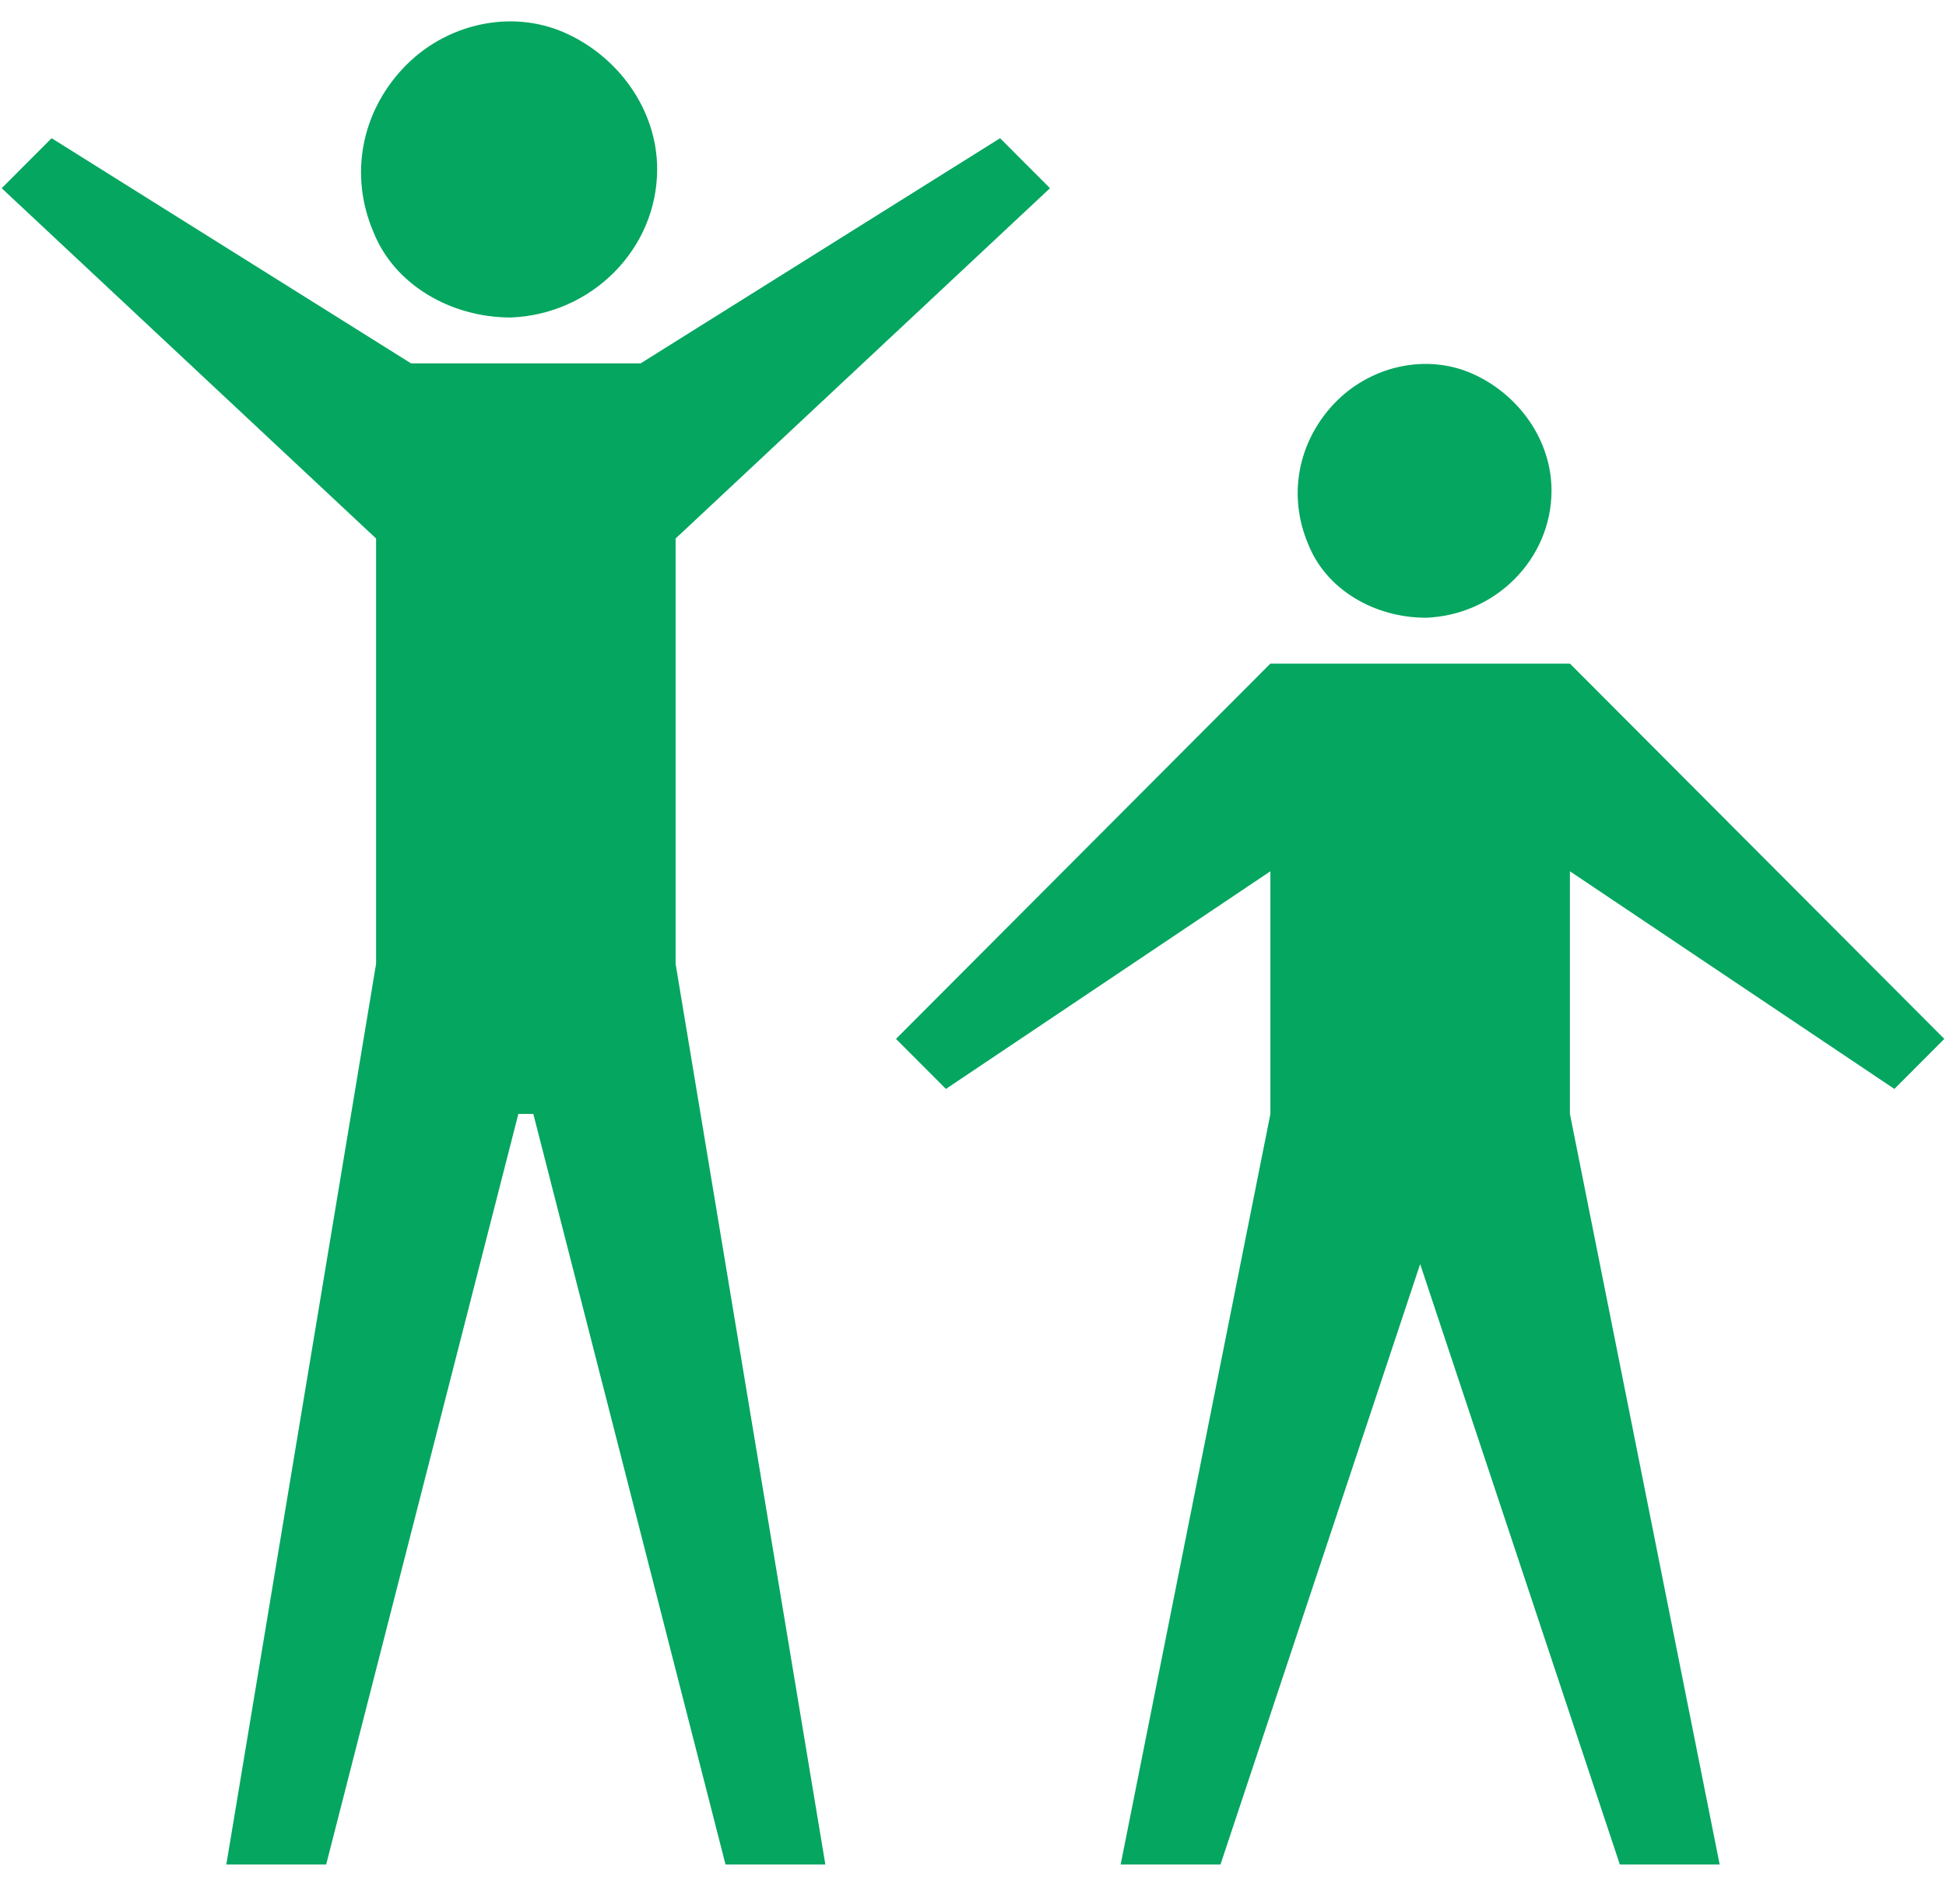
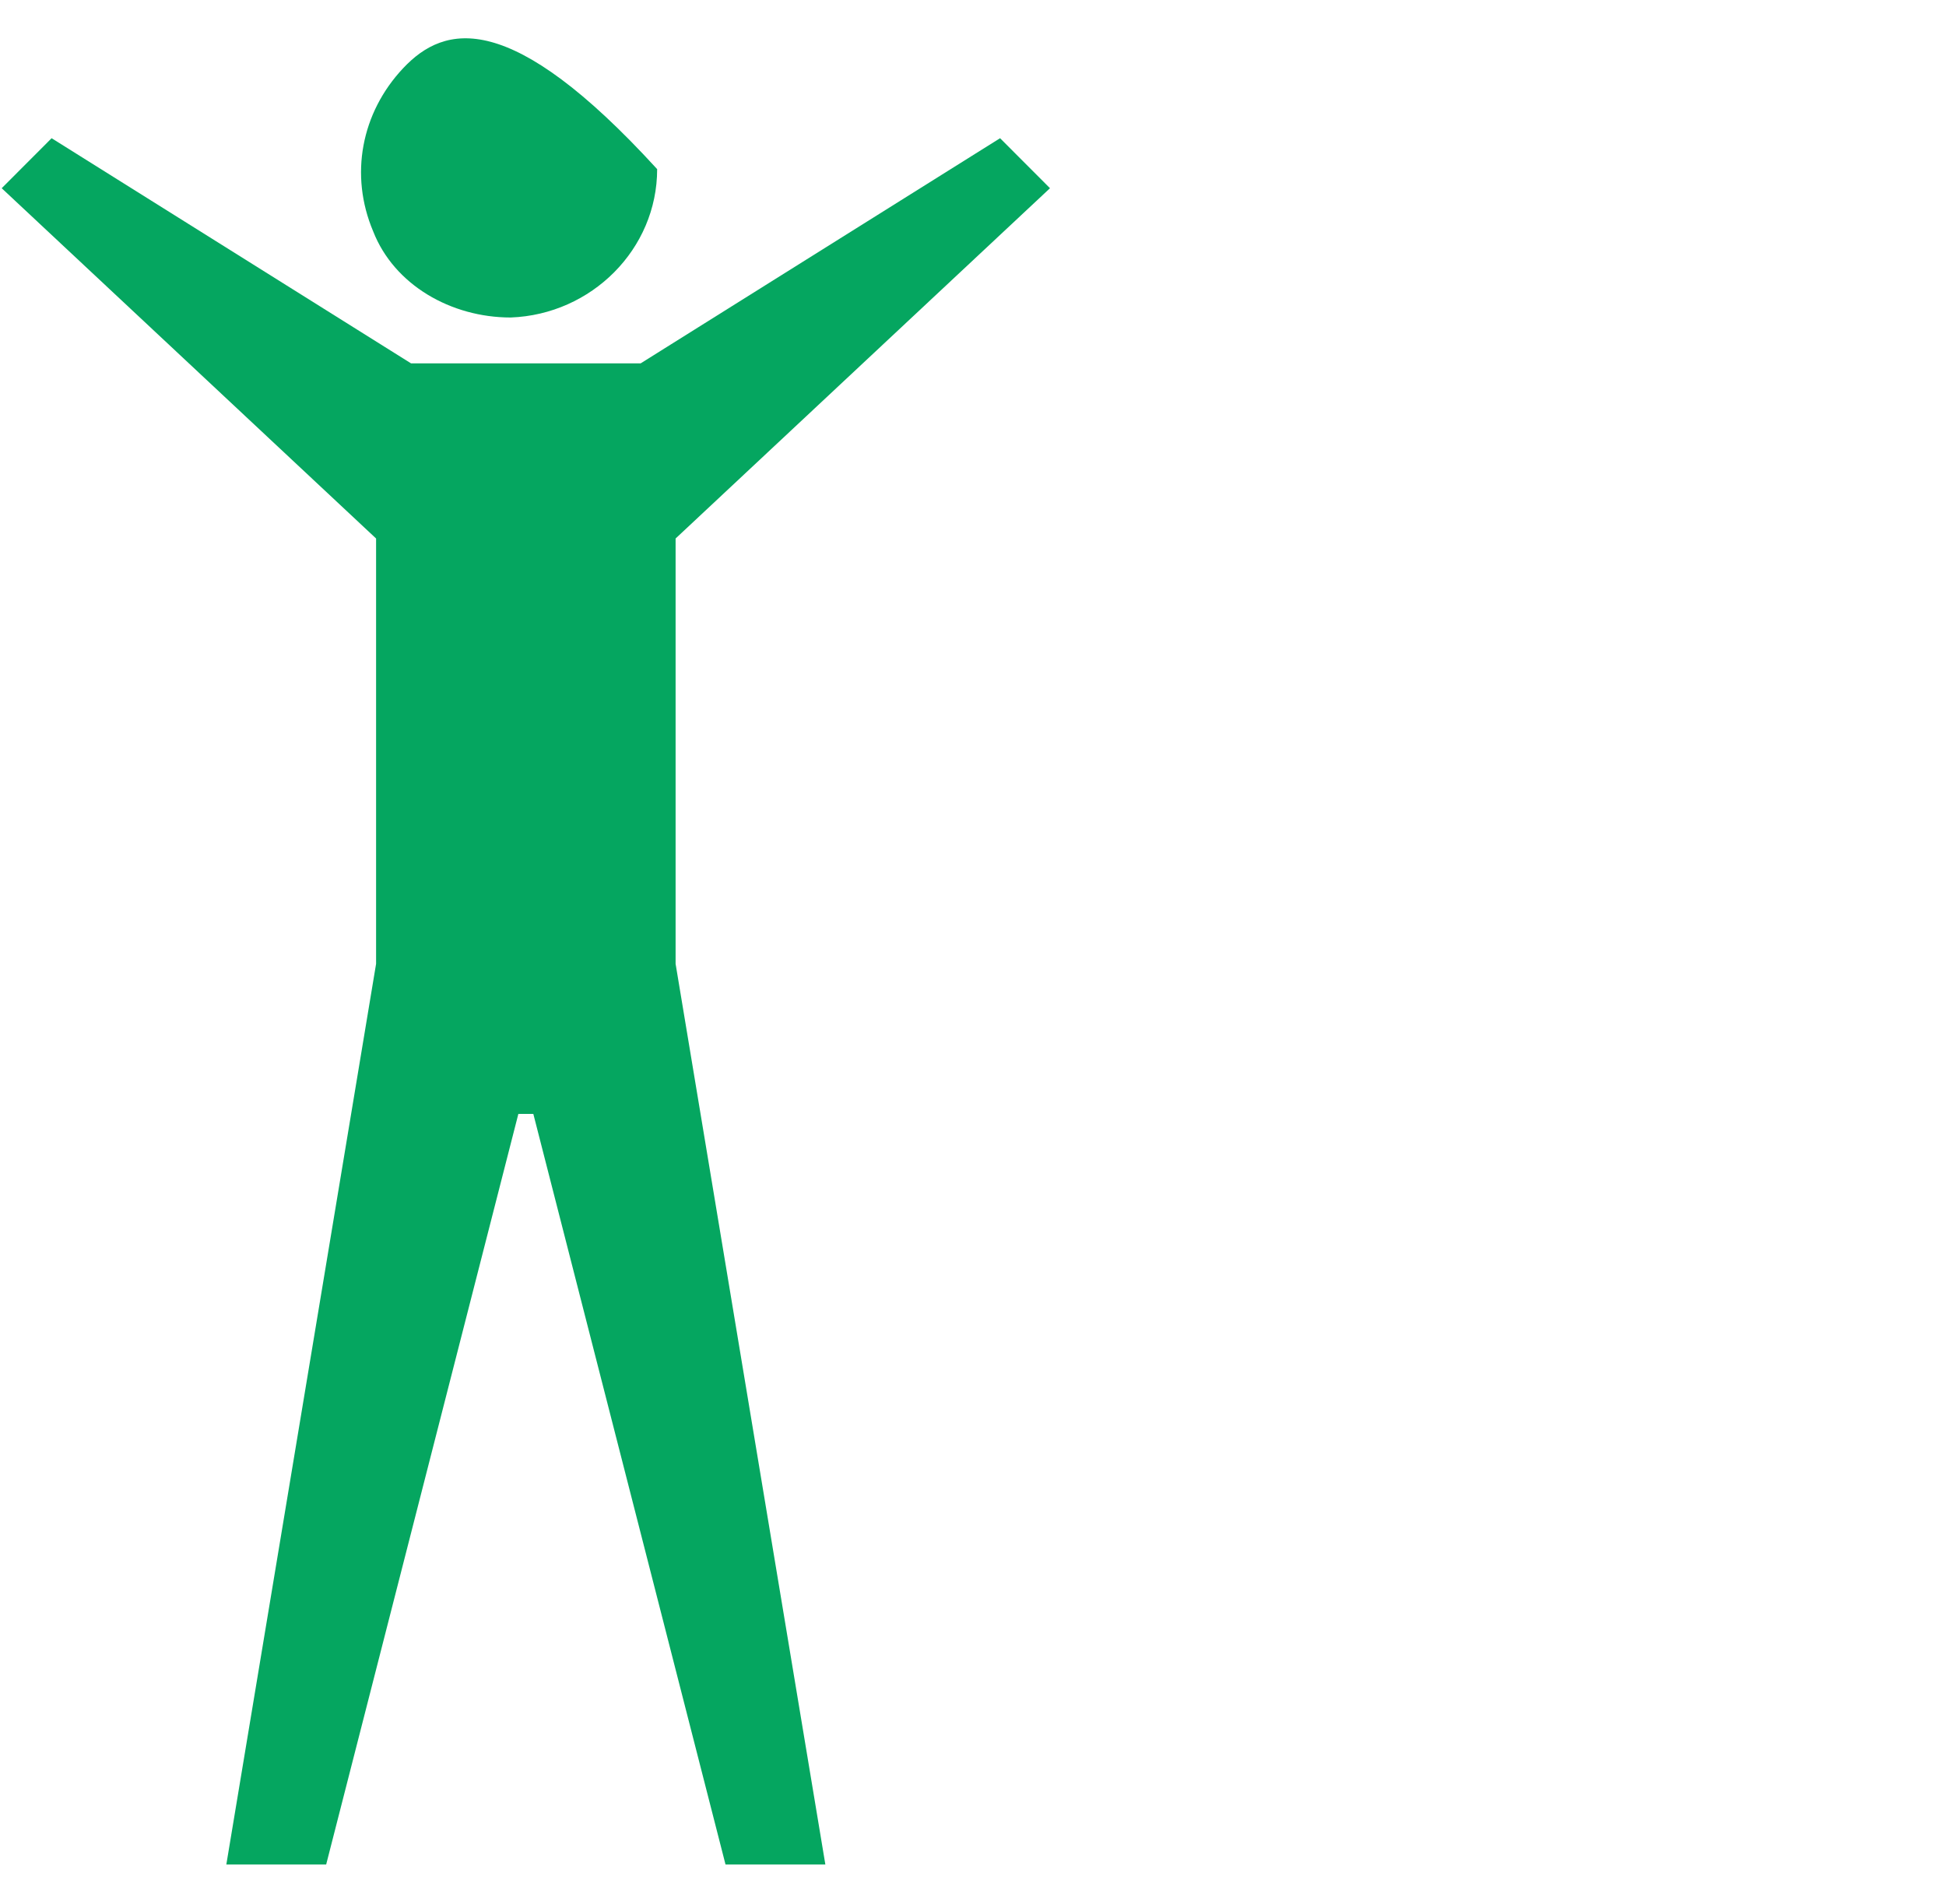
<svg xmlns="http://www.w3.org/2000/svg" width="46" height="45" viewBox="0 0 46 45" fill="none">
  <path d="M24.82 4.449L23.64 3.267L15.144 8.589H9.716L1.22 3.267L0.04 4.449L8.89 12.729V22.783L5.35 44.073H7.71L12.253 26.331H12.607L17.15 44.073H19.51L15.97 22.783V12.729L24.82 4.449Z" fill="#05A660" />
-   <path d="M12.072 7.505C13.98 7.435 15.534 5.892 15.534 3.998C15.534 2.595 14.616 1.332 13.344 0.771C12.072 0.21 10.518 0.56 9.529 1.613C8.54 2.665 8.257 4.138 8.822 5.471C9.317 6.734 10.659 7.505 12.072 7.505Z" fill="#05A660" />
-   <path d="M33.707 14.602C35.343 14.542 36.675 13.219 36.675 11.596C36.675 10.393 35.888 9.311 34.797 8.83C33.707 8.349 32.375 8.649 31.527 9.551C30.68 10.453 30.437 11.716 30.922 12.858C31.346 13.941 32.496 14.602 33.707 14.602Z" fill="#05A660" />
-   <path d="M44.78 25.74L45.96 24.557L37.11 15.686H30.03L21.18 24.557L22.36 25.74L30.03 20.595V26.331L26.49 44.073H28.85L33.57 29.88L38.29 44.073H40.65L37.11 26.331V20.595L44.78 25.74Z" fill="#05A660" />
+   <path d="M12.072 7.505C13.98 7.435 15.534 5.892 15.534 3.998C12.072 0.21 10.518 0.56 9.529 1.613C8.54 2.665 8.257 4.138 8.822 5.471C9.317 6.734 10.659 7.505 12.072 7.505Z" fill="#05A660" />
</svg>